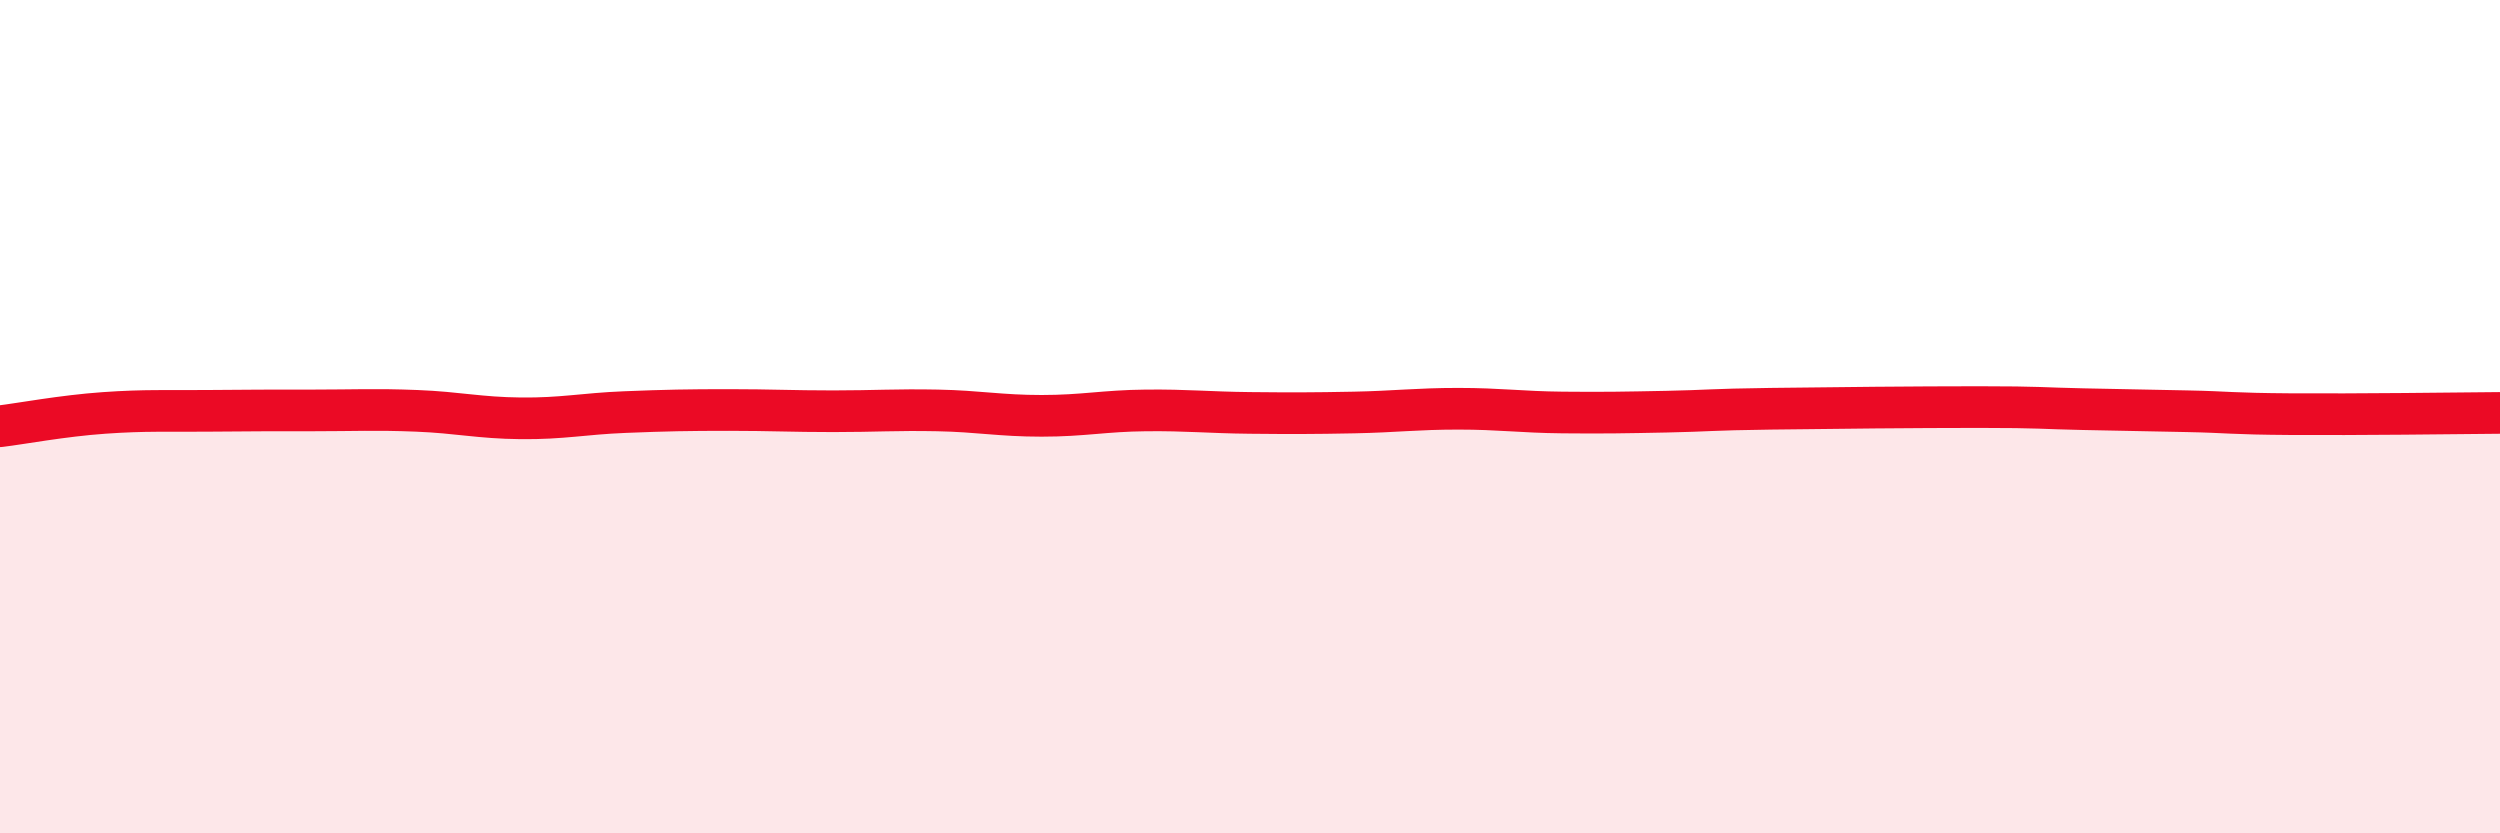
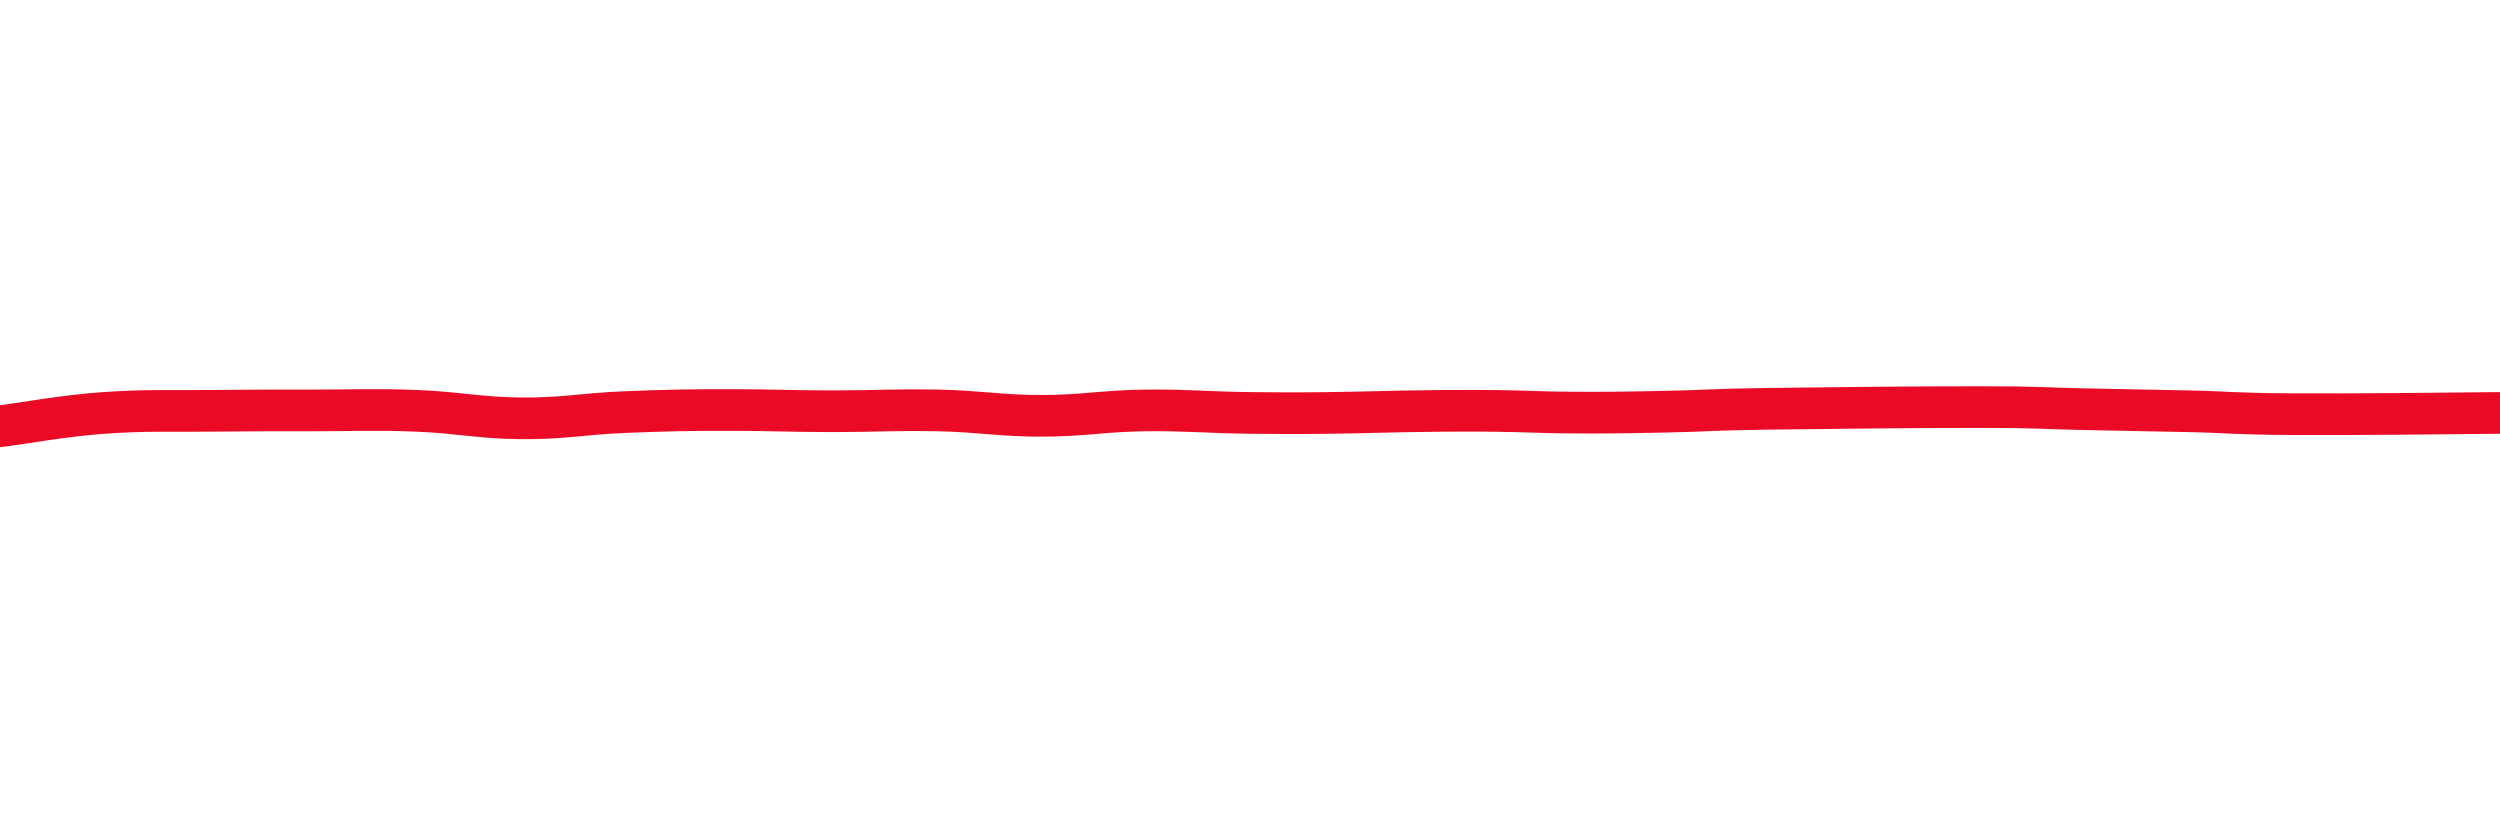
<svg xmlns="http://www.w3.org/2000/svg" width="60" height="20" viewBox="0 0 60 20">
-   <path d="M 0,10.23 C 0.5,10.17 1.5,9.98 2.5,9.91 C 3.5,9.84 4,9.87 5,9.86 C 6,9.85 6.5,9.85 7.5,9.85 C 8.5,9.85 9,9.82 10,9.86 C 11,9.9 11.5,10.03 12.5,10.04 C 13.5,10.05 14,9.93 15,9.89 C 16,9.85 16.5,9.84 17.5,9.84 C 18.5,9.84 19,9.87 20,9.87 C 21,9.87 21.5,9.83 22.5,9.85 C 23.5,9.87 24,9.98 25,9.98 C 26,9.98 26.5,9.86 27.5,9.85 C 28.5,9.84 29,9.9 30,9.91 C 31,9.92 31.5,9.92 32.5,9.9 C 33.5,9.88 34,9.81 35,9.81 C 36,9.81 36.5,9.89 37.5,9.9 C 38.5,9.91 39,9.9 40,9.88 C 41,9.86 41,9.83 42.5,9.81 C 44,9.79 46,9.77 47.5,9.77 C 49,9.77 49,9.8 50,9.82 C 51,9.84 51.5,9.85 52.5,9.87 C 53.5,9.89 53.5,9.93 55,9.94 C 56.5,9.95 59,9.92 60,9.91L60 20L0 20Z" fill="#EB0A25" opacity="0.1" stroke-linecap="round" stroke-linejoin="round" />
-   <path d="M 0,10.23 C 0.5,10.17 1.5,9.98 2.5,9.91 C 3.5,9.84 4,9.87 5,9.86 C 6,9.85 6.5,9.85 7.5,9.85 C 8.5,9.85 9,9.82 10,9.86 C 11,9.9 11.5,10.03 12.5,10.04 C 13.5,10.05 14,9.93 15,9.89 C 16,9.85 16.5,9.84 17.5,9.84 C 18.5,9.84 19,9.87 20,9.87 C 21,9.87 21.5,9.83 22.5,9.85 C 23.5,9.87 24,9.98 25,9.98 C 26,9.98 26.5,9.86 27.5,9.85 C 28.5,9.84 29,9.9 30,9.91 C 31,9.92 31.5,9.92 32.5,9.9 C 33.5,9.88 34,9.81 35,9.81 C 36,9.81 36.5,9.89 37.5,9.9 C 38.5,9.91 39,9.9 40,9.88 C 41,9.86 41,9.83 42.5,9.81 C 44,9.79 46,9.77 47.5,9.77 C 49,9.77 49,9.8 50,9.82 C 51,9.84 51.5,9.85 52.5,9.87 C 53.5,9.89 53.5,9.93 55,9.94 C 56.5,9.95 59,9.92 60,9.91" stroke="#EB0A25" stroke-width="1" fill="none" stroke-linecap="round" stroke-linejoin="round" />
+   <path d="M 0,10.23 C 0.5,10.17 1.5,9.98 2.5,9.91 C 3.5,9.84 4,9.87 5,9.86 C 6,9.85 6.5,9.85 7.5,9.85 C 8.5,9.85 9,9.82 10,9.86 C 11,9.9 11.5,10.03 12.5,10.04 C 13.5,10.05 14,9.93 15,9.89 C 16,9.85 16.5,9.84 17.5,9.84 C 18.5,9.84 19,9.87 20,9.87 C 21,9.87 21.5,9.83 22.5,9.85 C 23.5,9.87 24,9.98 25,9.98 C 26,9.98 26.5,9.86 27.5,9.85 C 28.5,9.84 29,9.9 30,9.91 C 31,9.92 31.5,9.92 32.5,9.9 C 36,9.81 36.5,9.89 37.5,9.9 C 38.5,9.91 39,9.9 40,9.88 C 41,9.86 41,9.83 42.5,9.81 C 44,9.79 46,9.77 47.5,9.77 C 49,9.77 49,9.8 50,9.82 C 51,9.84 51.5,9.85 52.5,9.87 C 53.5,9.89 53.5,9.93 55,9.94 C 56.5,9.95 59,9.92 60,9.91" stroke="#EB0A25" stroke-width="1" fill="none" stroke-linecap="round" stroke-linejoin="round" />
</svg>